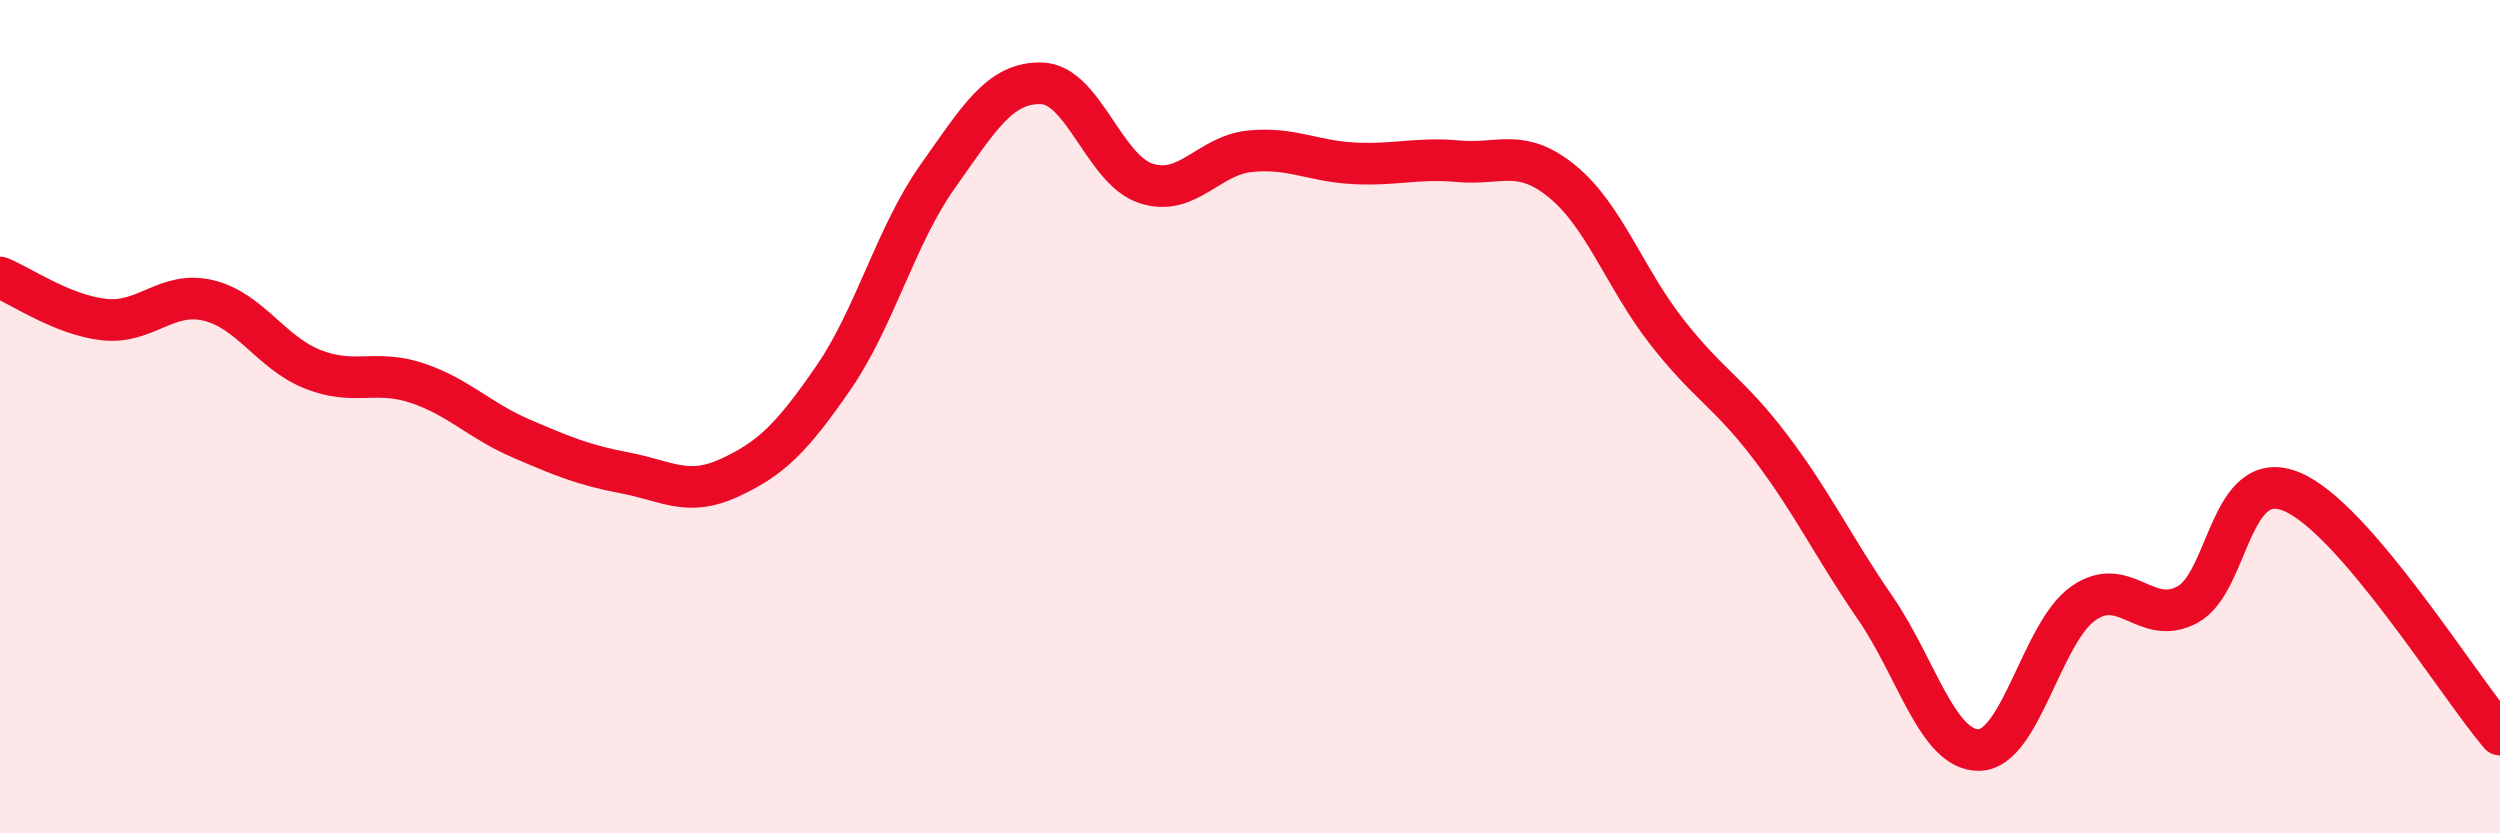
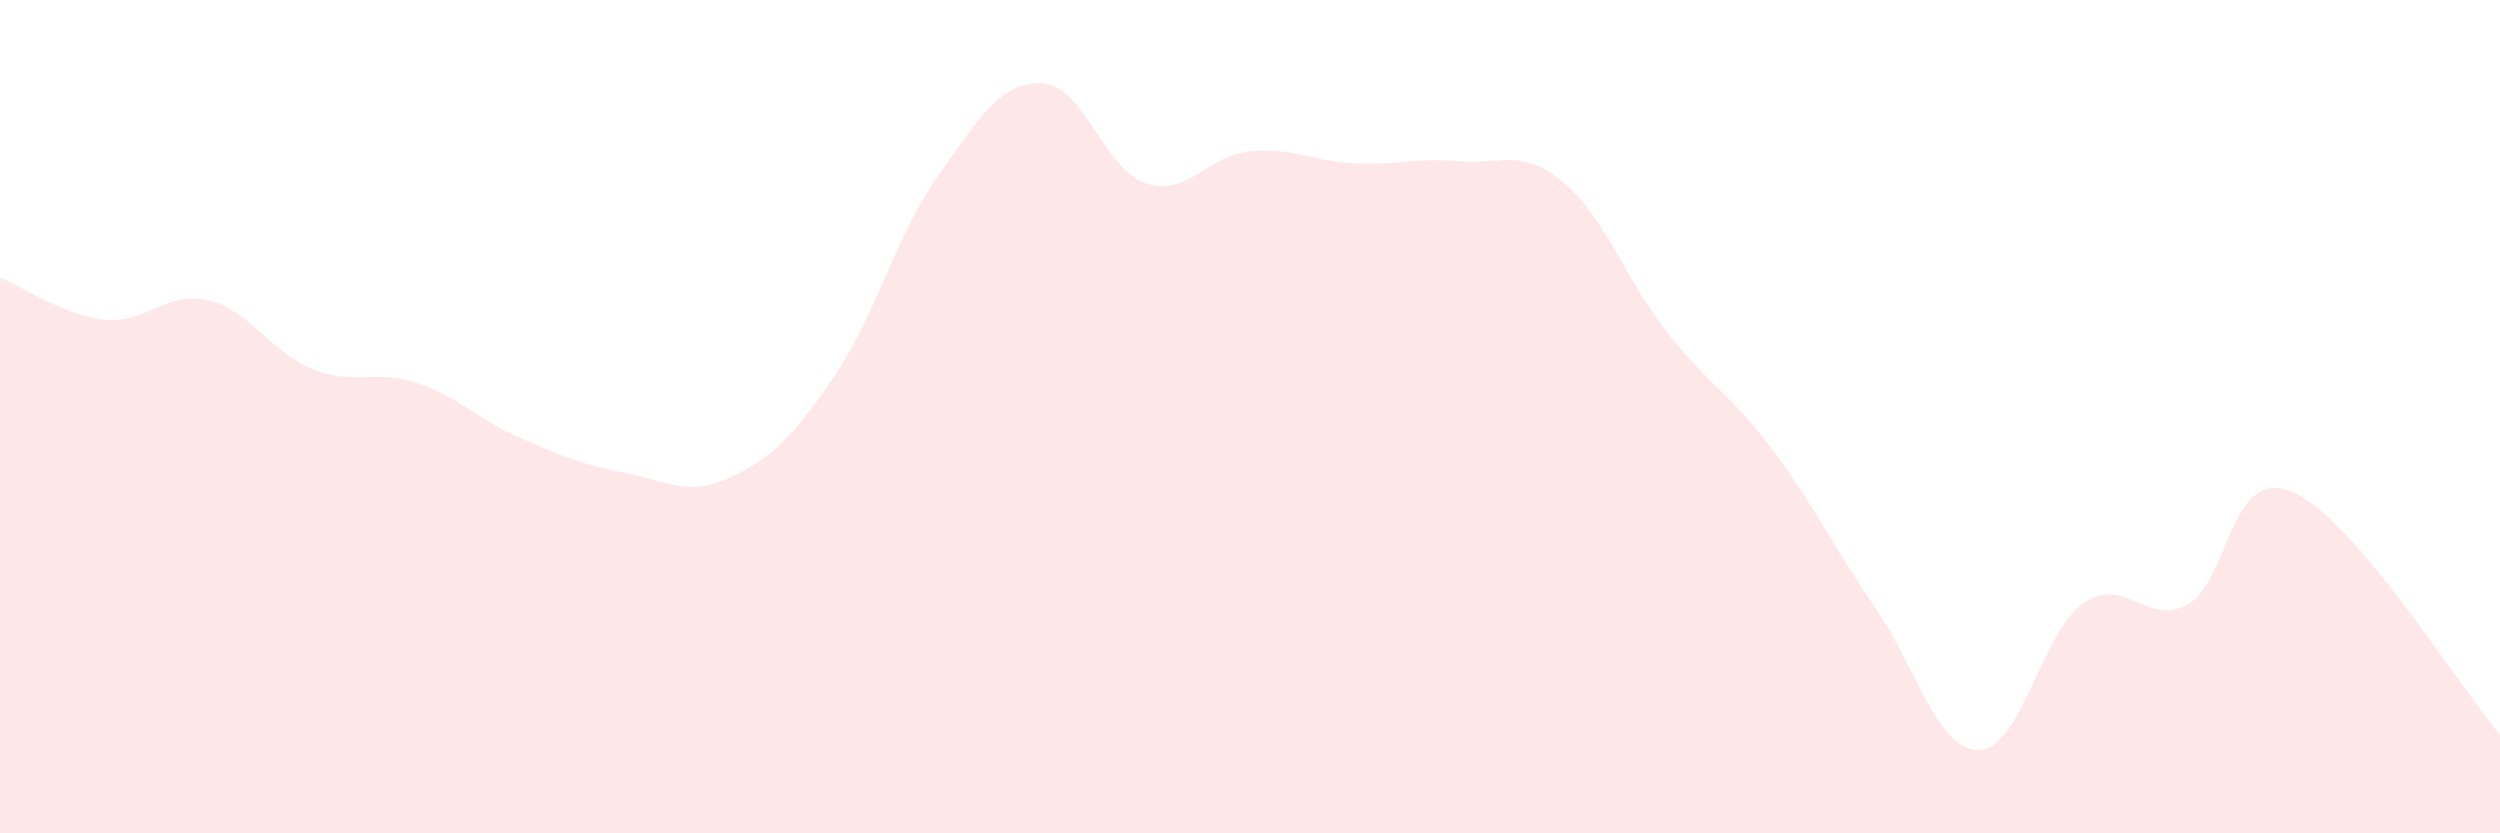
<svg xmlns="http://www.w3.org/2000/svg" width="60" height="20" viewBox="0 0 60 20">
  <path d="M 0,6.66 C 0.5,6.86 1.5,7.56 2.5,7.67 C 3.5,7.78 4,6.97 5,7.21 C 6,7.45 6.5,8.46 7.5,8.86 C 8.5,9.26 9,8.86 10,9.19 C 11,9.52 11.5,10.09 12.5,10.52 C 13.5,10.95 14,11.16 15,11.35 C 16,11.54 16.5,11.93 17.5,11.47 C 18.5,11.01 19,10.52 20,9.07 C 21,7.62 21.5,5.65 22.5,4.24 C 23.5,2.83 24,1.97 25,2 C 26,2.03 26.5,4.07 27.5,4.4 C 28.5,4.73 29,3.73 30,3.63 C 31,3.53 31.5,3.87 32.5,3.92 C 33.5,3.97 34,3.78 35,3.87 C 36,3.96 36.5,3.54 37.5,4.36 C 38.5,5.18 39,6.68 40,7.96 C 41,9.24 41.5,9.42 42.5,10.74 C 43.5,12.06 44,13.13 45,14.58 C 46,16.03 46.5,18.02 47.5,18 C 48.5,17.98 49,15.18 50,14.48 C 51,13.78 51.5,15.05 52.5,14.51 C 53.5,13.97 53.5,11.18 55,11.8 C 56.5,12.42 59,16.46 60,17.63L60 20L0 20Z" fill="#EB0A25" opacity="0.1" stroke-linecap="round" stroke-linejoin="round" />
-   <path d="M 0,6.66 C 0.5,6.86 1.5,7.56 2.5,7.67 C 3.5,7.78 4,6.97 5,7.21 C 6,7.45 6.5,8.46 7.5,8.86 C 8.5,9.26 9,8.86 10,9.19 C 11,9.52 11.5,10.09 12.5,10.52 C 13.5,10.95 14,11.16 15,11.35 C 16,11.54 16.5,11.93 17.5,11.47 C 18.5,11.01 19,10.52 20,9.07 C 21,7.62 21.5,5.65 22.5,4.24 C 23.5,2.83 24,1.97 25,2 C 26,2.03 26.5,4.07 27.5,4.4 C 28.5,4.73 29,3.73 30,3.63 C 31,3.53 31.5,3.87 32.5,3.92 C 33.5,3.97 34,3.78 35,3.87 C 36,3.96 36.5,3.54 37.5,4.36 C 38.5,5.18 39,6.68 40,7.96 C 41,9.24 41.5,9.42 42.5,10.74 C 43.5,12.06 44,13.13 45,14.58 C 46,16.03 46.5,18.02 47.5,18 C 48.5,17.98 49,15.18 50,14.48 C 51,13.78 51.5,15.05 52.5,14.51 C 53.5,13.97 53.5,11.18 55,11.8 C 56.5,12.42 59,16.46 60,17.63" stroke="#EB0A25" stroke-width="1" fill="none" stroke-linecap="round" stroke-linejoin="round" />
</svg>